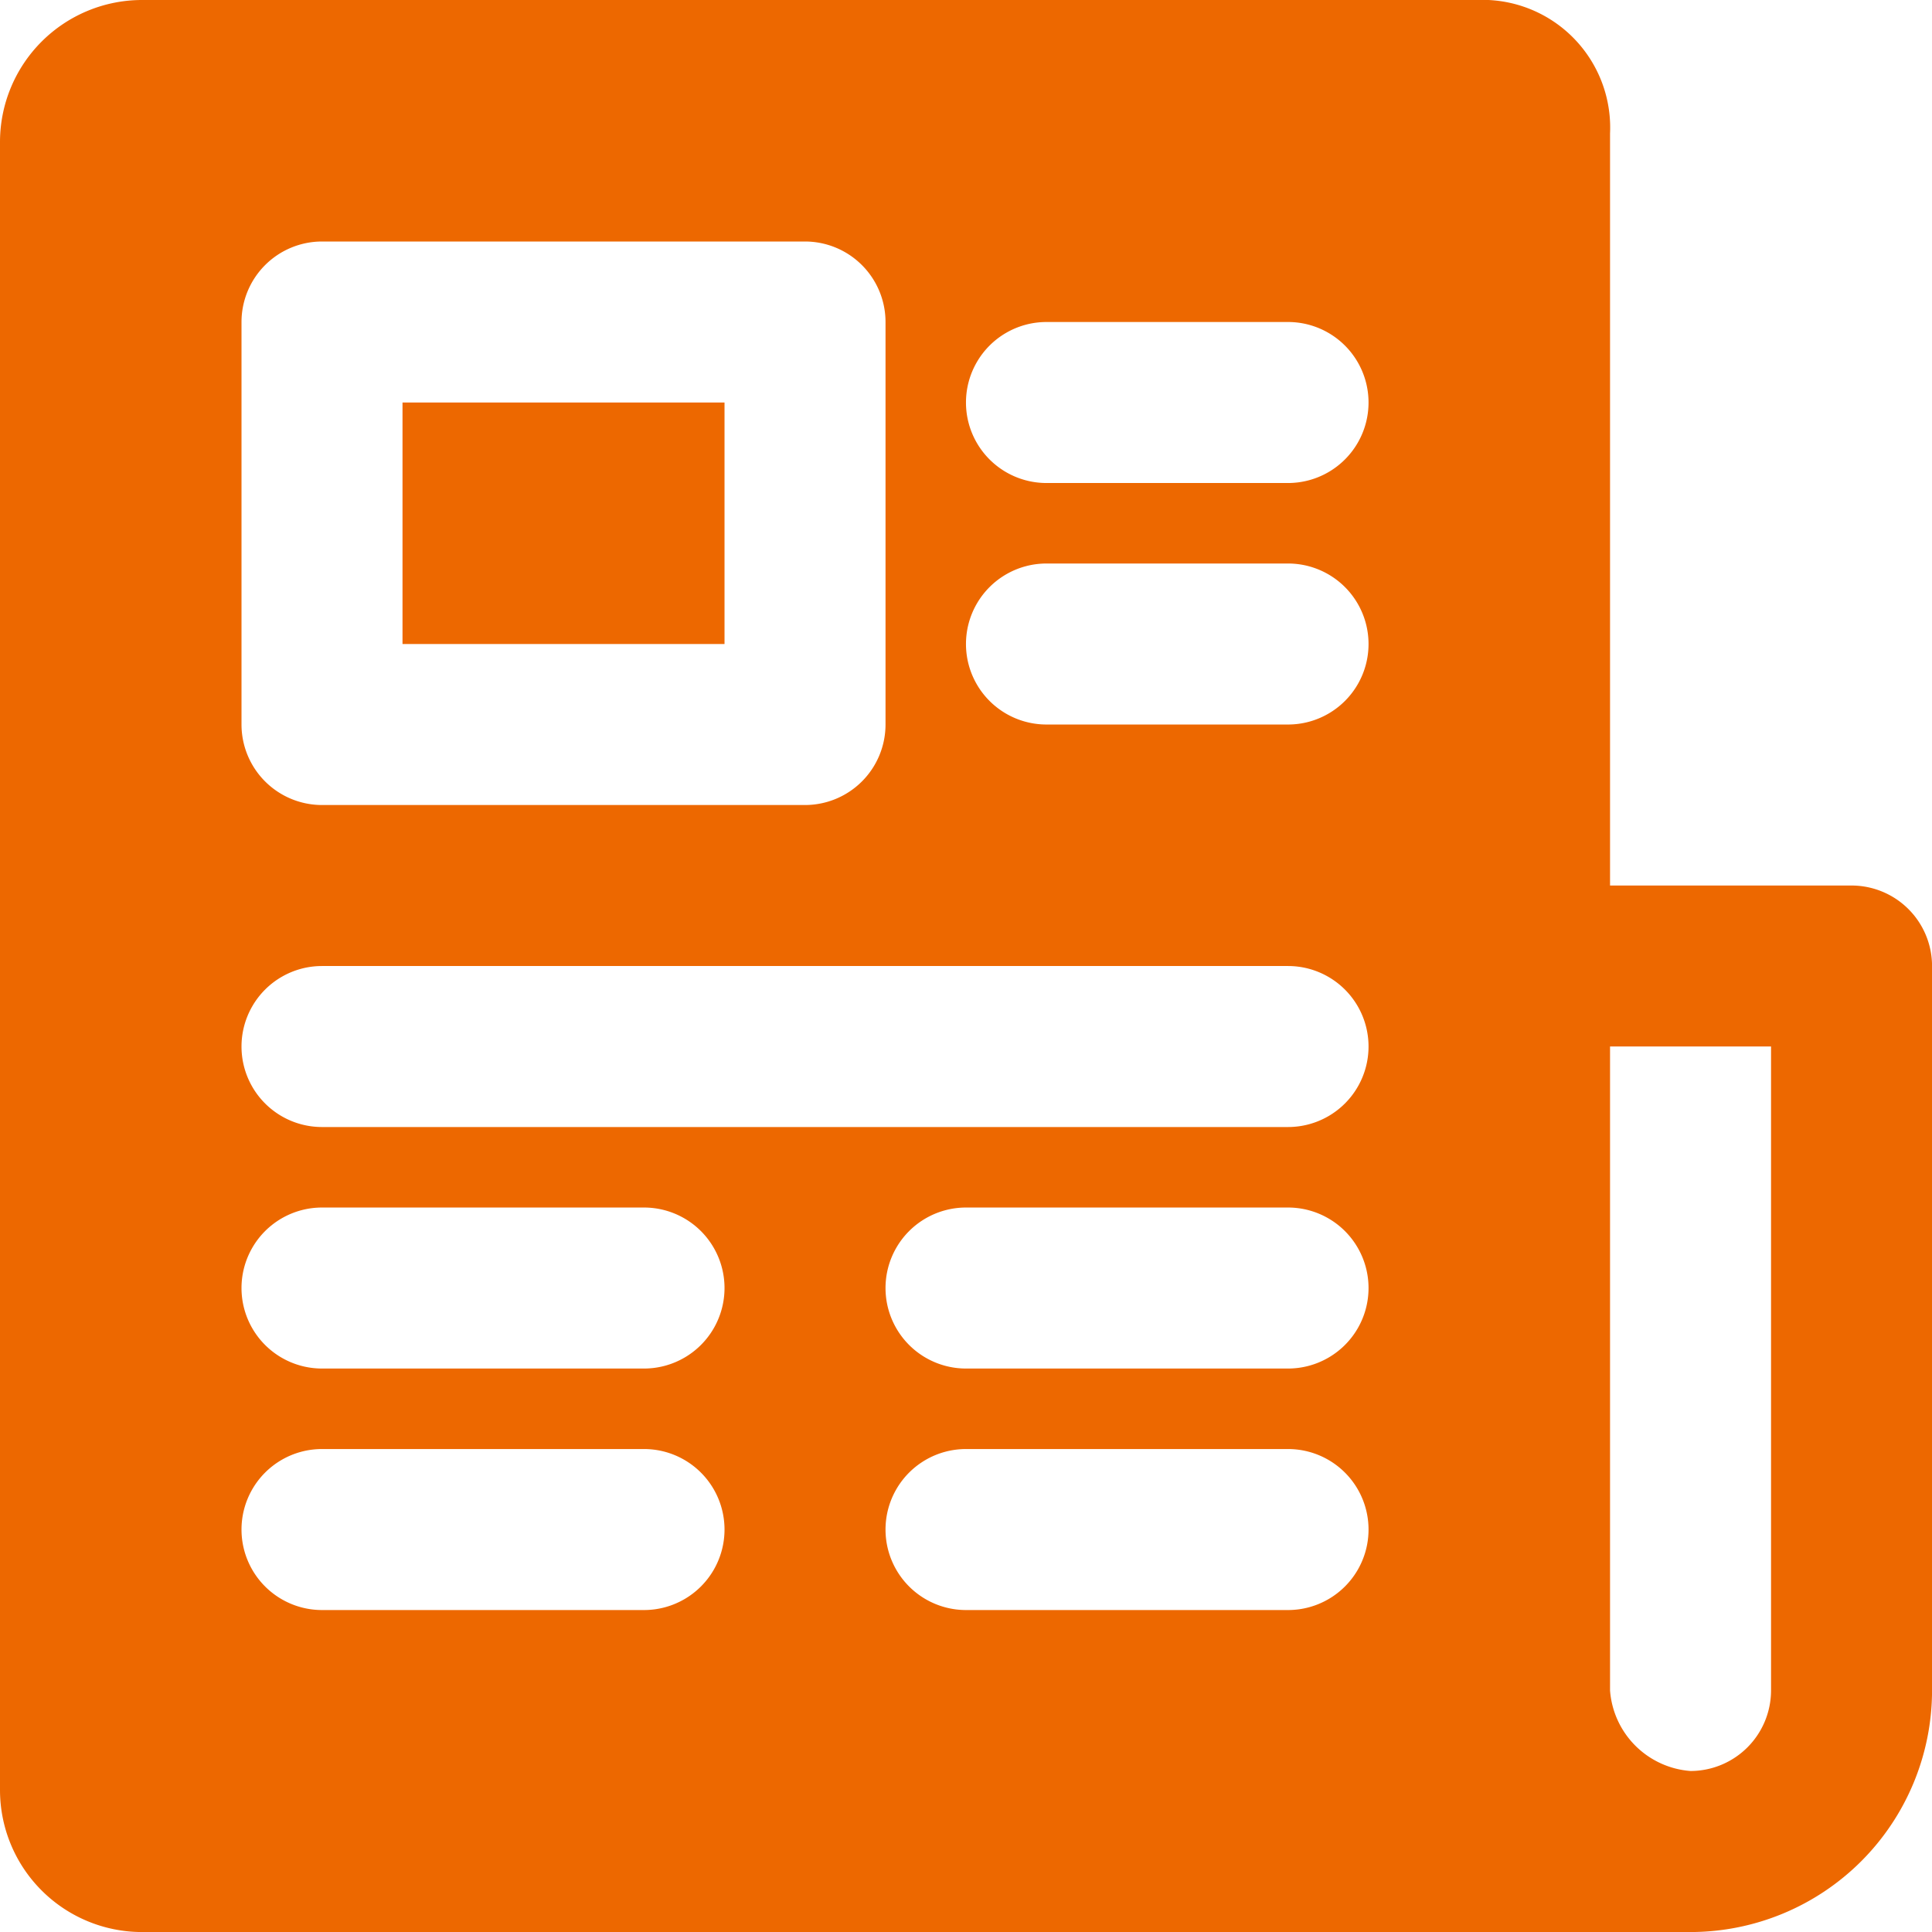
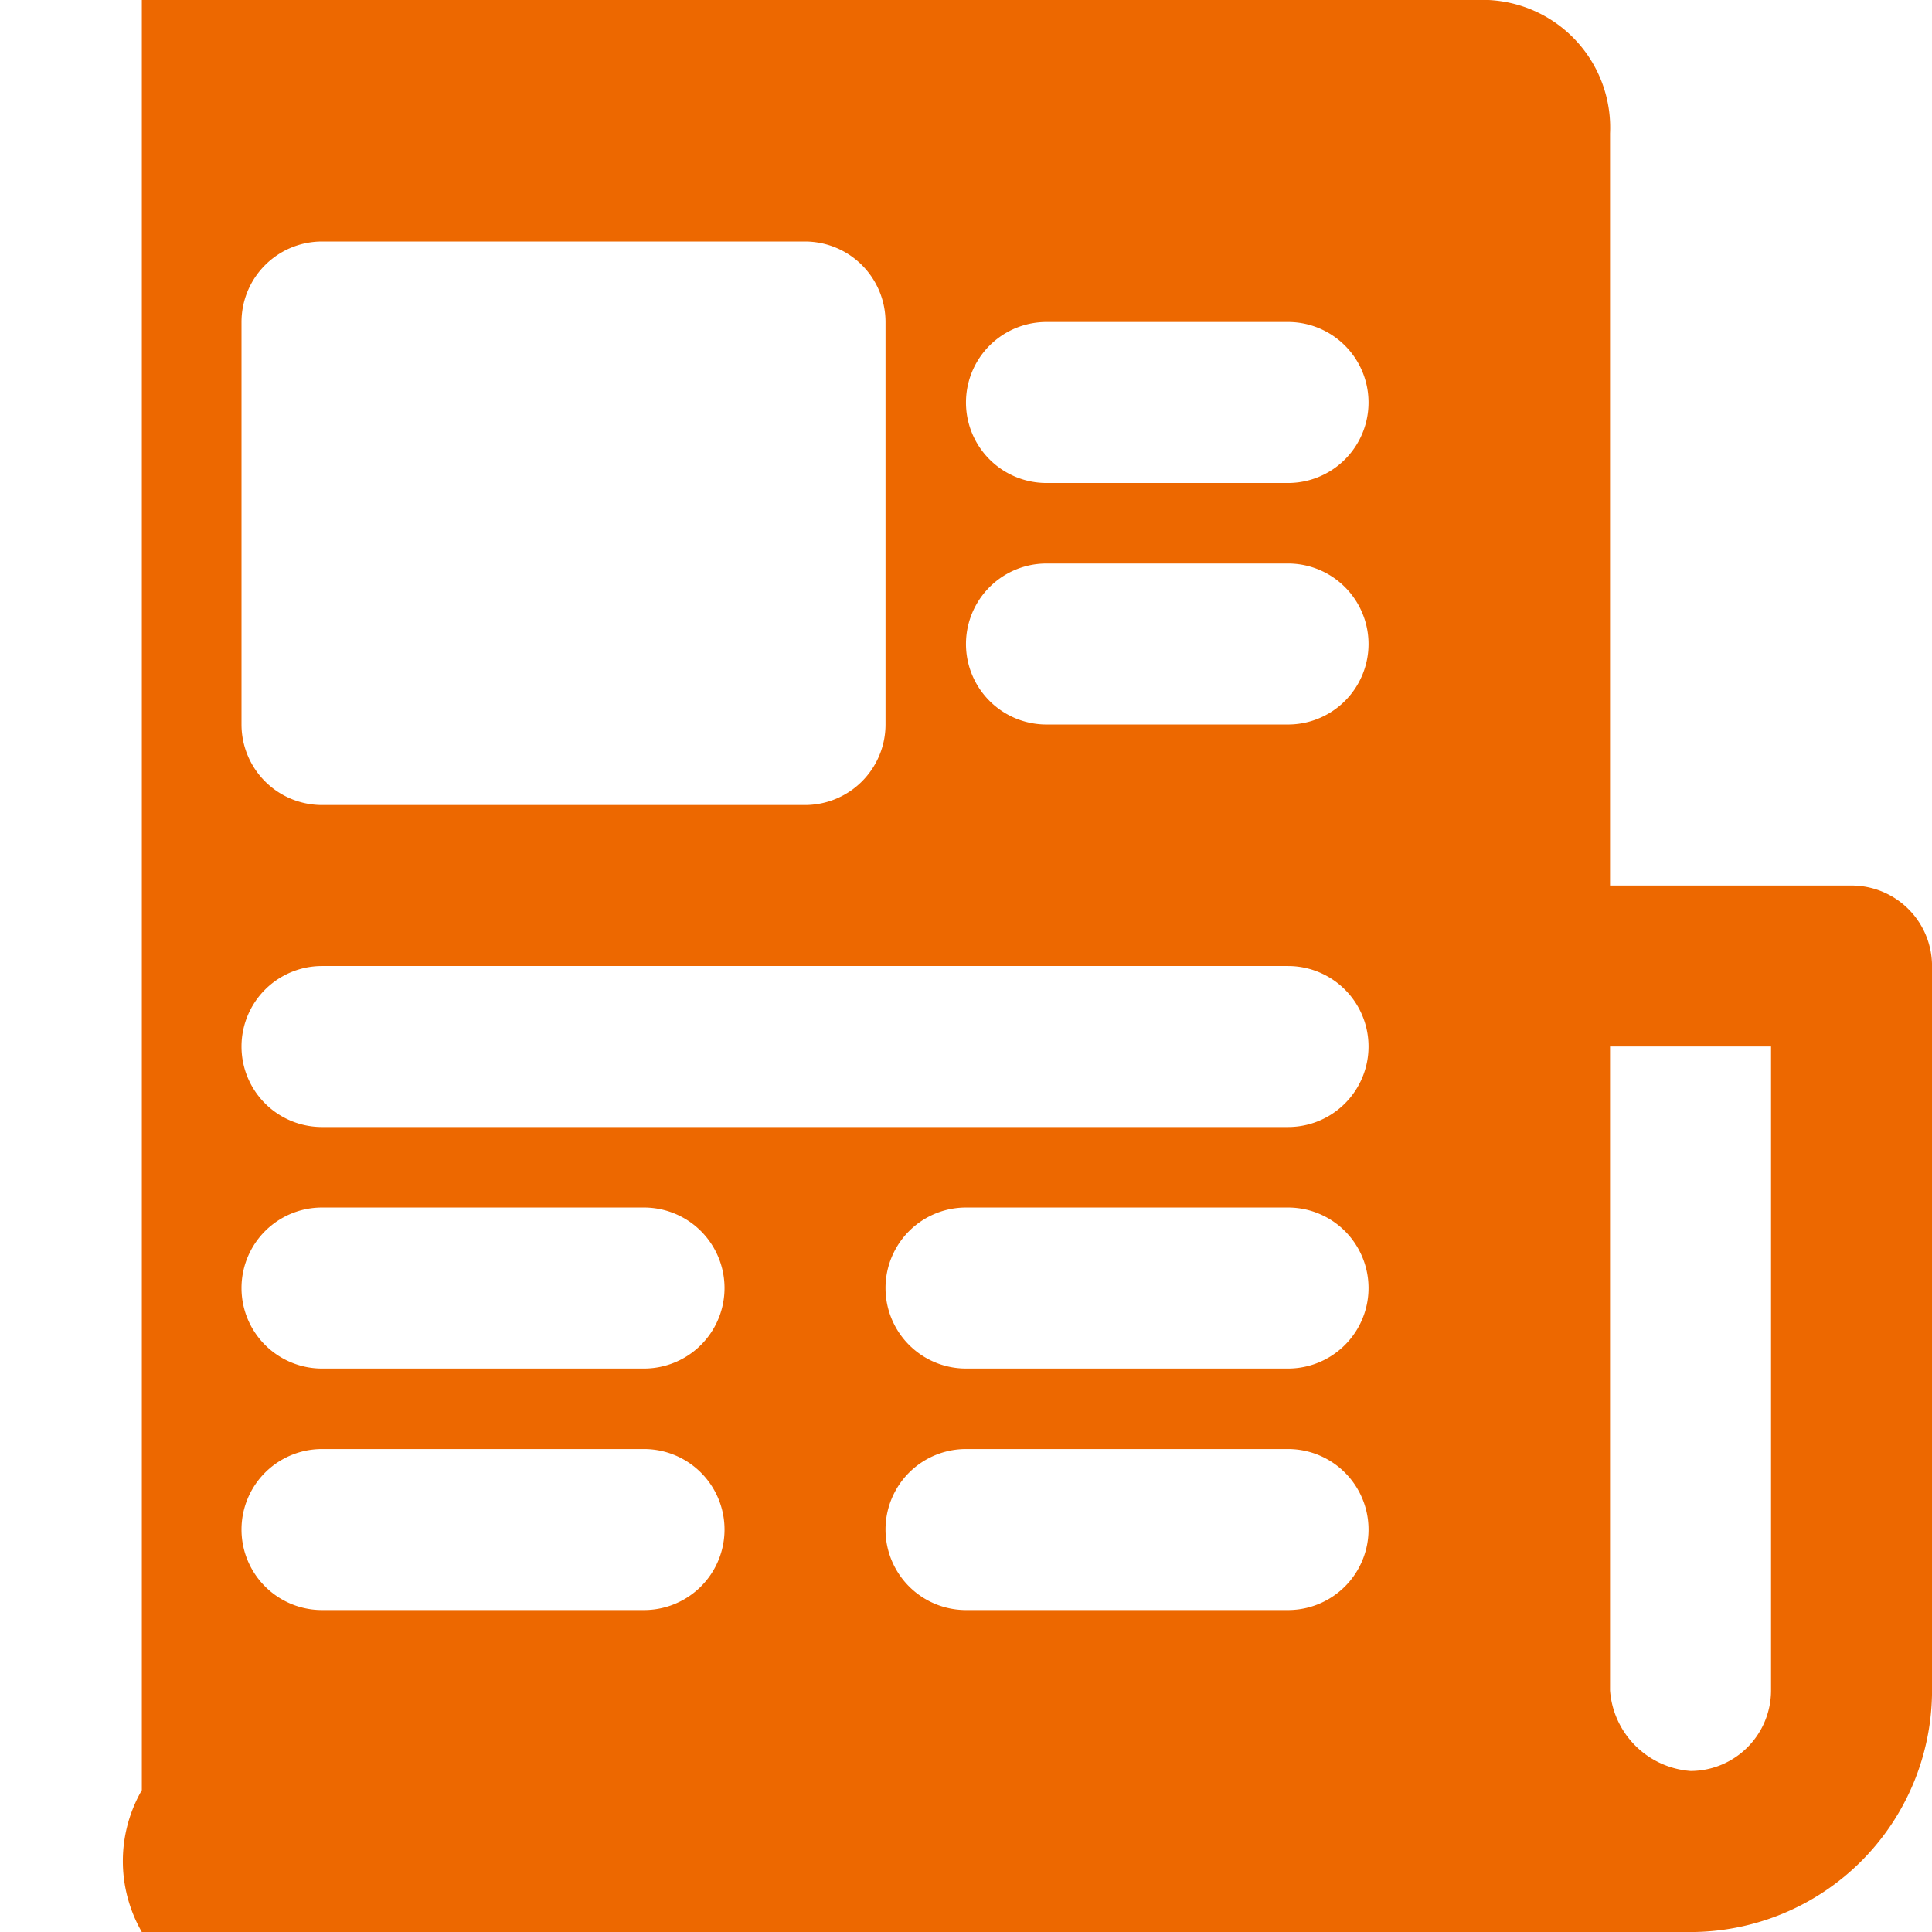
<svg xmlns="http://www.w3.org/2000/svg" id="news-paper" width="38.999" height="38.999" viewBox="0 0 38.999 38.999">
  <g id="Groupe_67" data-name="Groupe 67">
    <g id="Groupe_66" data-name="Groupe 66">
-       <path id="Tracé_203" data-name="Tracé 203" d="M37.374,17.875H32.5V2.694A2.578,2.578,0,0,0,29.805,0H2.863A2.868,2.868,0,0,0,0,2.863V36.136A2.868,2.868,0,0,0,2.863,39H34.124A4.881,4.881,0,0,0,39,34.124V19.5A1.626,1.626,0,0,0,37.374,17.875ZM4.875,6.5A1.626,1.626,0,0,1,6.5,4.875h9.75A1.626,1.626,0,0,1,17.875,6.5v8.125A1.626,1.626,0,0,1,16.25,16.25H6.5a1.626,1.626,0,0,1-1.625-1.625ZM13,32.5H6.5a1.625,1.625,0,0,1,0-3.25H13a1.625,1.625,0,0,1,0,3.25Zm0-4.875H6.5a1.625,1.625,0,0,1,0-3.25H13a1.625,1.625,0,0,1,0,3.25ZM26,32.5H19.5a1.625,1.625,0,0,1,0-3.25H26a1.625,1.625,0,0,1,0,3.25Zm0-4.875H19.5a1.625,1.625,0,0,1,0-3.25H26a1.625,1.625,0,0,1,0,3.25Zm0-4.875H6.5a1.625,1.625,0,0,1,0-3.25H26a1.625,1.625,0,0,1,0,3.25Zm0-8.125H21.124a1.625,1.625,0,1,1,0-3.25H26a1.625,1.625,0,0,1,0,3.25ZM26,9.75H21.124a1.625,1.625,0,1,1,0-3.25H26a1.625,1.625,0,0,1,0,3.25Zm9.75,24.374a1.628,1.628,0,0,1-1.625,1.625A1.761,1.761,0,0,1,32.5,34.124v-13h3.25v13Z" fill="#ed6800" />
-       <rect id="Rectangle_86" data-name="Rectangle 86" width="6.5" height="4.875" transform="translate(8.125 8.125)" fill="#ed6800" />
+       <path id="Tracé_203" data-name="Tracé 203" d="M37.374,17.875H32.5V2.694A2.578,2.578,0,0,0,29.805,0H2.863V36.136A2.868,2.868,0,0,0,2.863,39H34.124A4.881,4.881,0,0,0,39,34.124V19.5A1.626,1.626,0,0,0,37.374,17.875ZM4.875,6.5A1.626,1.626,0,0,1,6.5,4.875h9.75A1.626,1.626,0,0,1,17.875,6.5v8.125A1.626,1.626,0,0,1,16.25,16.25H6.5a1.626,1.626,0,0,1-1.625-1.625ZM13,32.5H6.5a1.625,1.625,0,0,1,0-3.25H13a1.625,1.625,0,0,1,0,3.25Zm0-4.875H6.5a1.625,1.625,0,0,1,0-3.25H13a1.625,1.625,0,0,1,0,3.25ZM26,32.5H19.5a1.625,1.625,0,0,1,0-3.25H26a1.625,1.625,0,0,1,0,3.25Zm0-4.875H19.5a1.625,1.625,0,0,1,0-3.25H26a1.625,1.625,0,0,1,0,3.25Zm0-4.875H6.5a1.625,1.625,0,0,1,0-3.25H26a1.625,1.625,0,0,1,0,3.25Zm0-8.125H21.124a1.625,1.625,0,1,1,0-3.25H26a1.625,1.625,0,0,1,0,3.25ZM26,9.75H21.124a1.625,1.625,0,1,1,0-3.25H26a1.625,1.625,0,0,1,0,3.25Zm9.75,24.374a1.628,1.628,0,0,1-1.625,1.625A1.761,1.761,0,0,1,32.5,34.124v-13h3.25v13Z" fill="#ed6800" />
    </g>
  </g>
</svg>